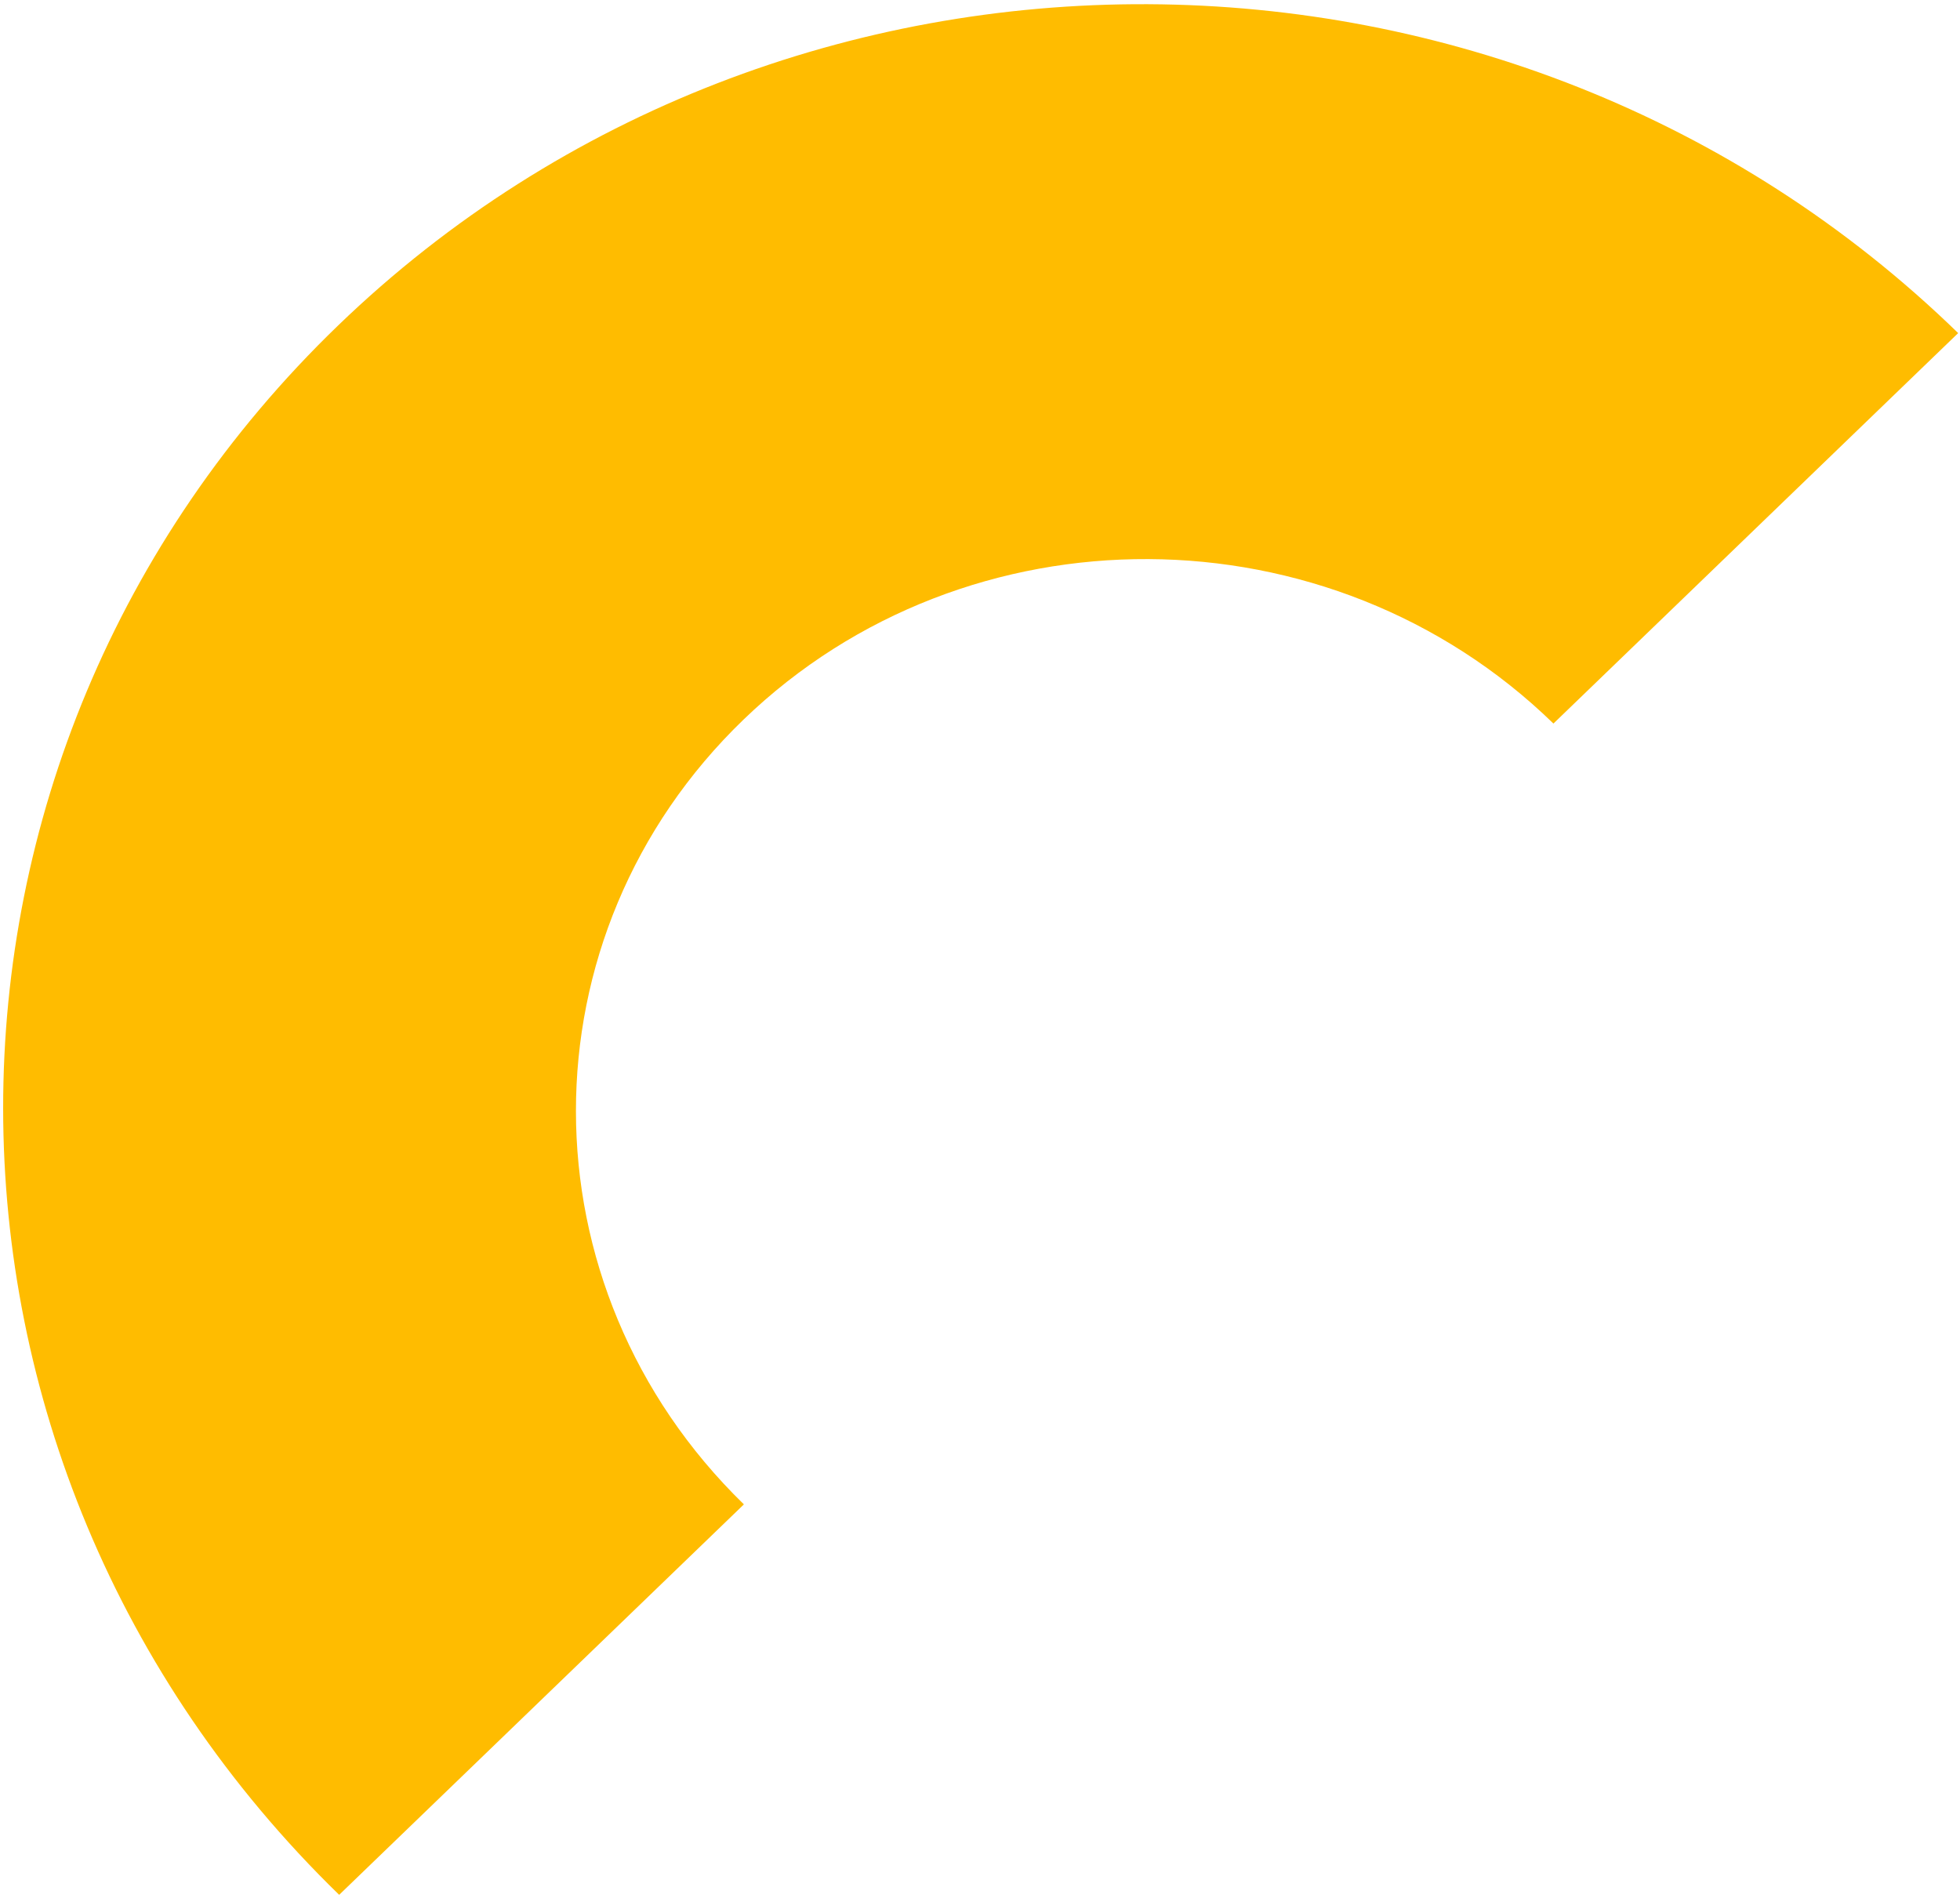
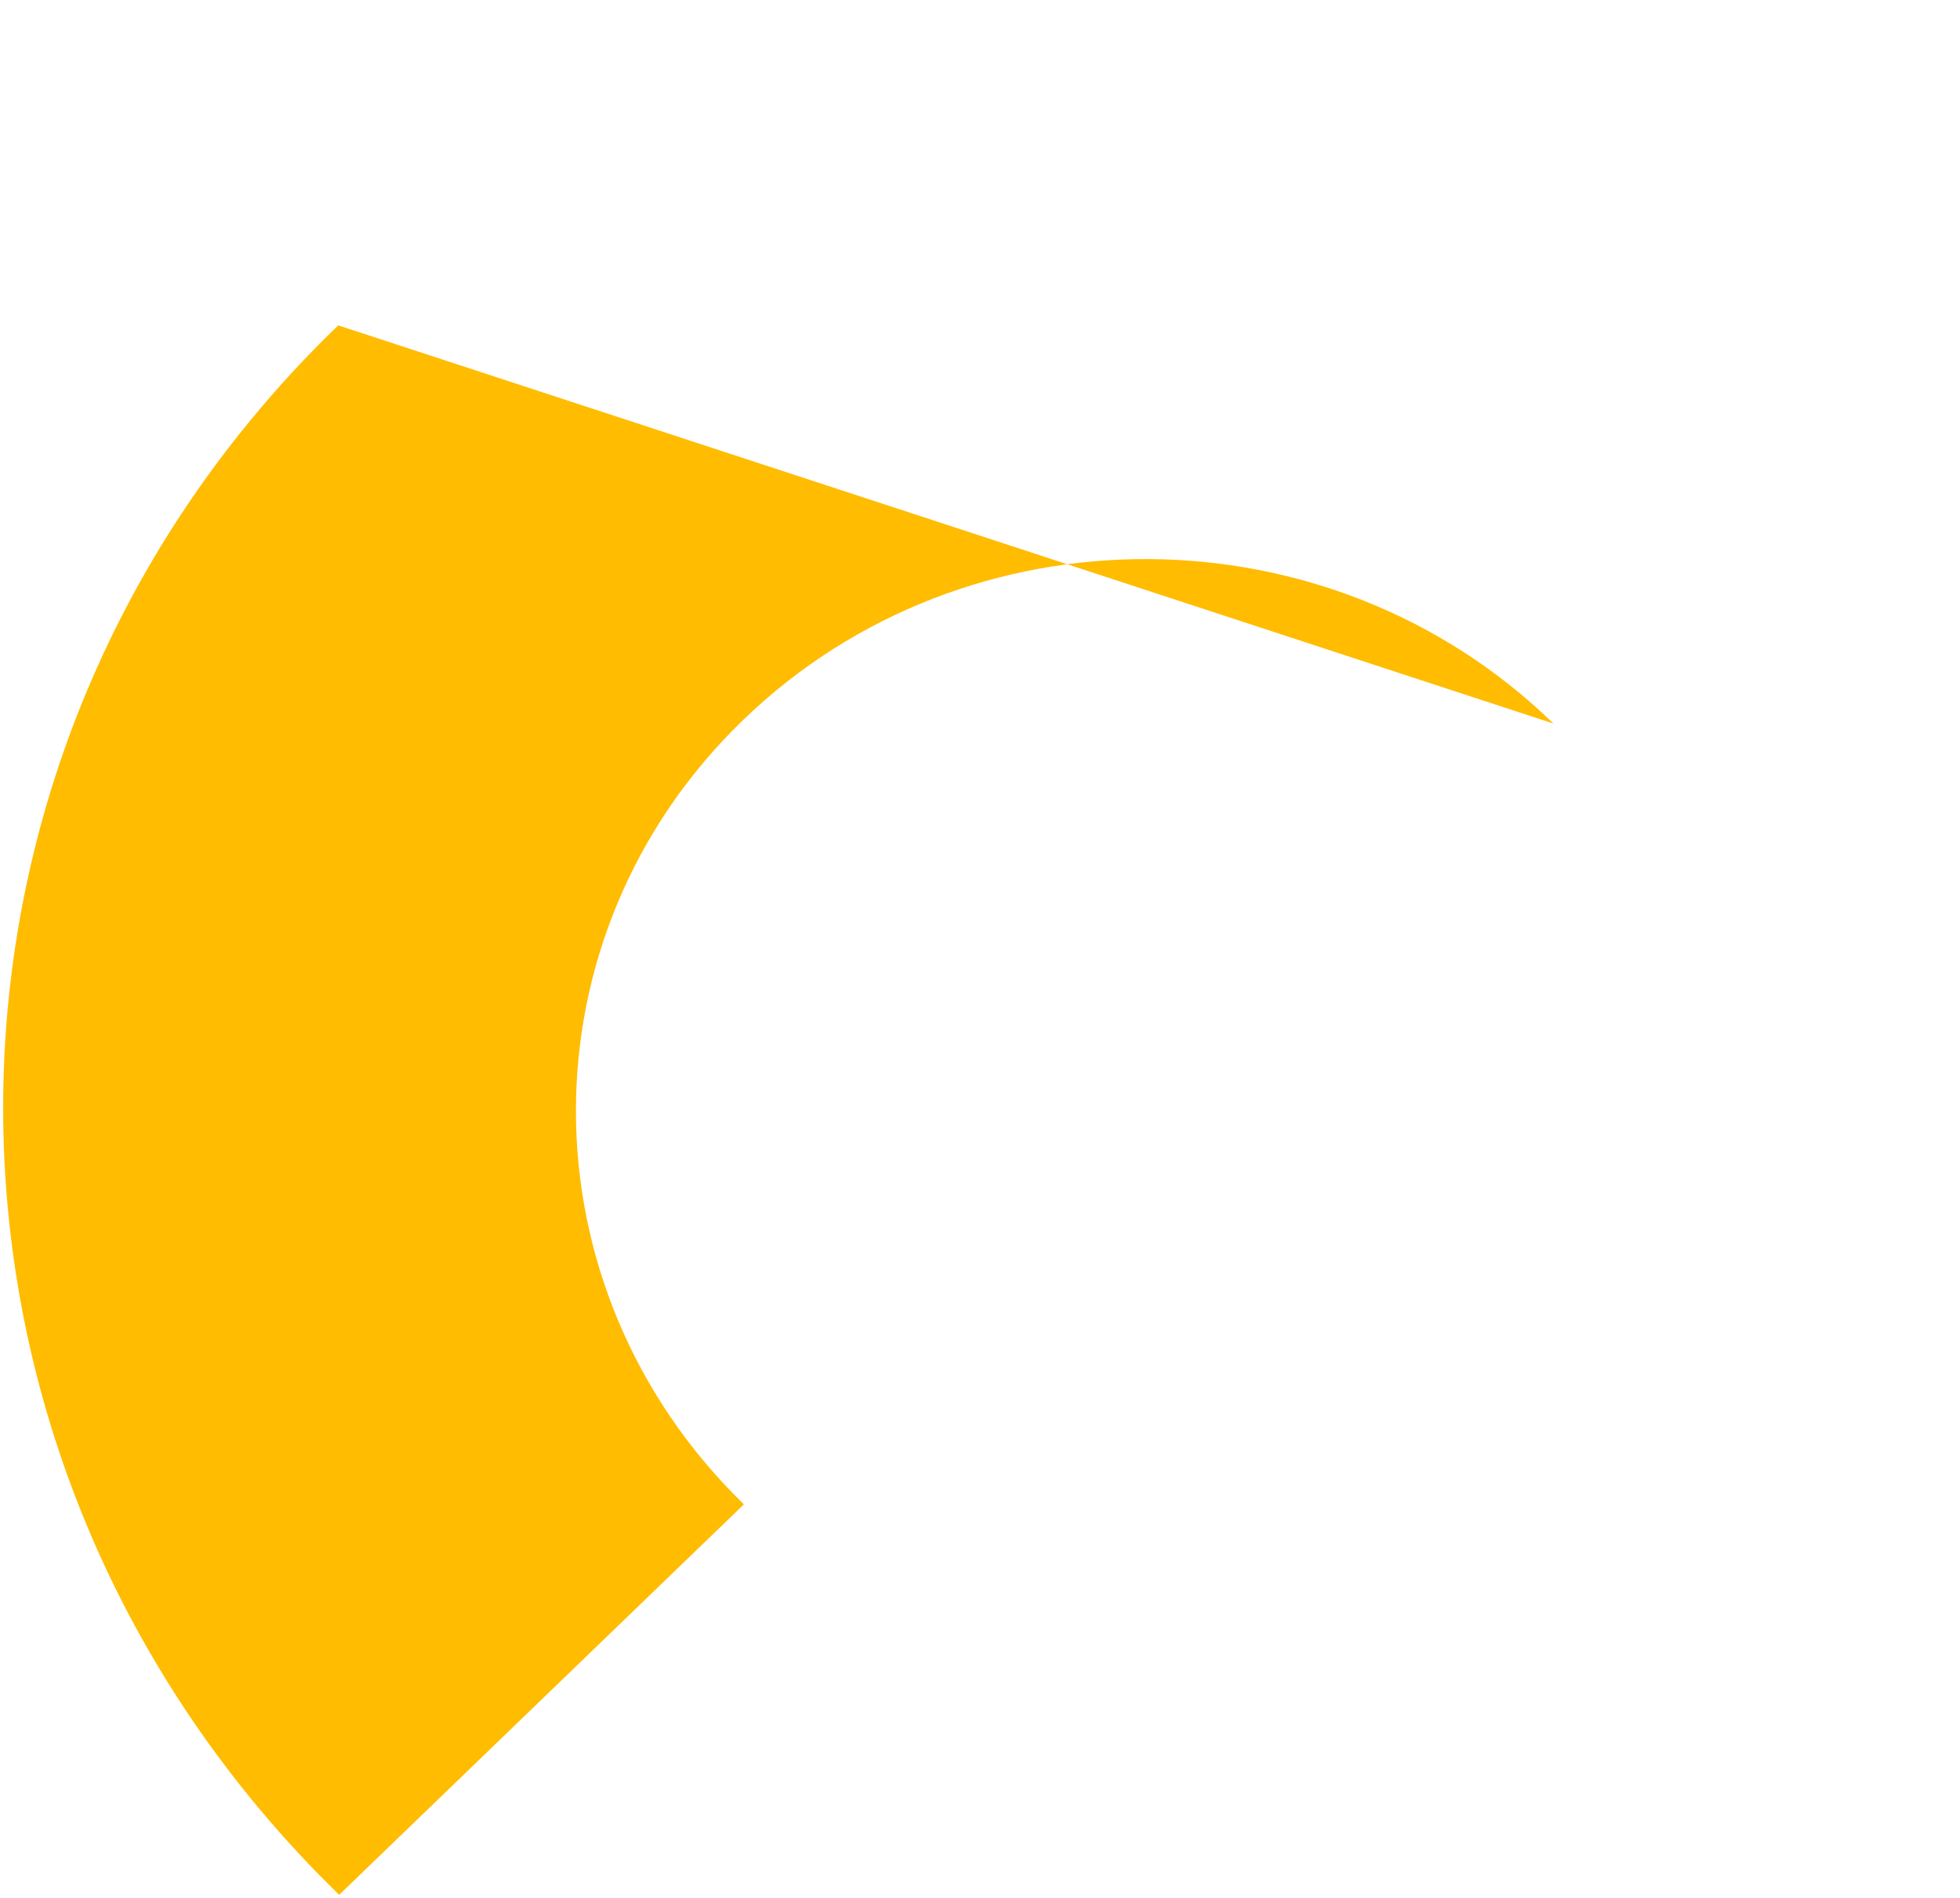
<svg xmlns="http://www.w3.org/2000/svg" width="317" height="307" viewBox="0 0 317 307" fill="none">
  <g style="mix-blend-mode:multiply">
-     <path d="M54.701 52.625C127.005 -17.121 244.317 -16.565 316.704 53.875L251.245 117.027C215.052 81.807 156.396 81.523 120.244 116.396C84.091 151.269 84.121 208.098 120.314 243.318L54.855 306.47C-17.544 236.03 -17.616 122.383 54.701 52.625Z" fill="#FFBC00" />
+     <path d="M54.701 52.625L251.245 117.027C215.052 81.807 156.396 81.523 120.244 116.396C84.091 151.269 84.121 208.098 120.314 243.318L54.855 306.47C-17.544 236.03 -17.616 122.383 54.701 52.625Z" fill="#FFBC00" />
  </g>
</svg>